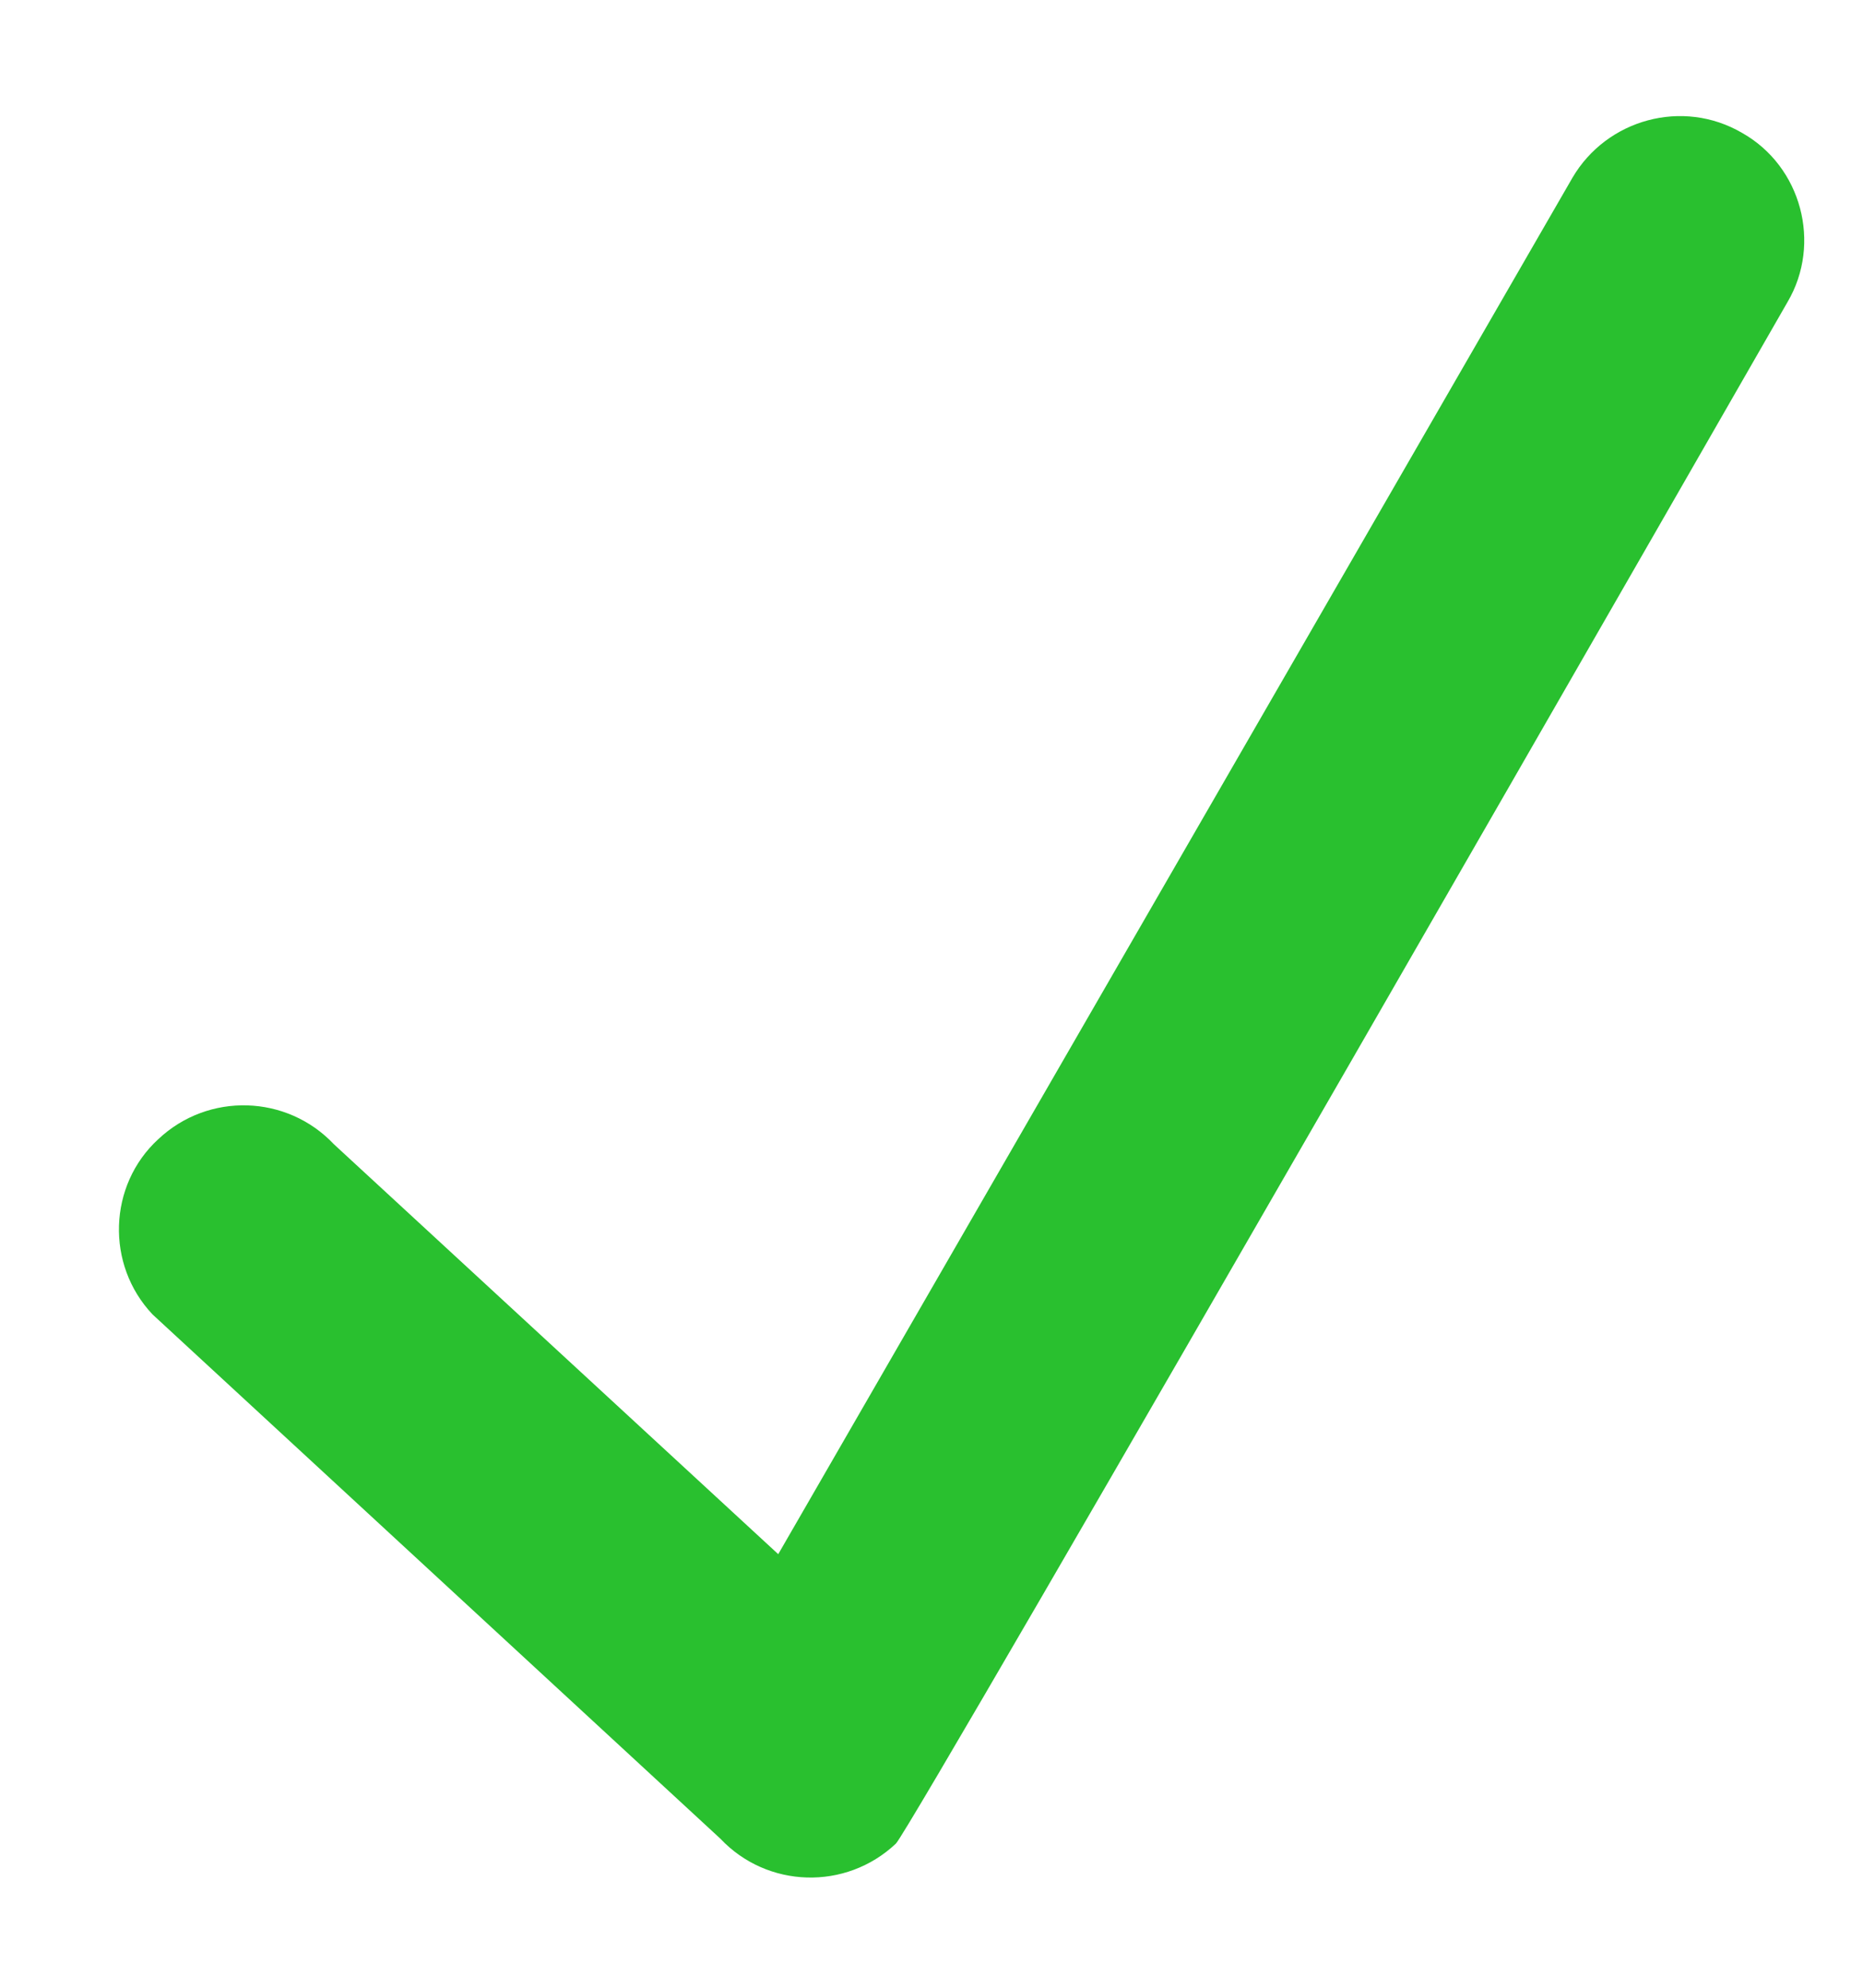
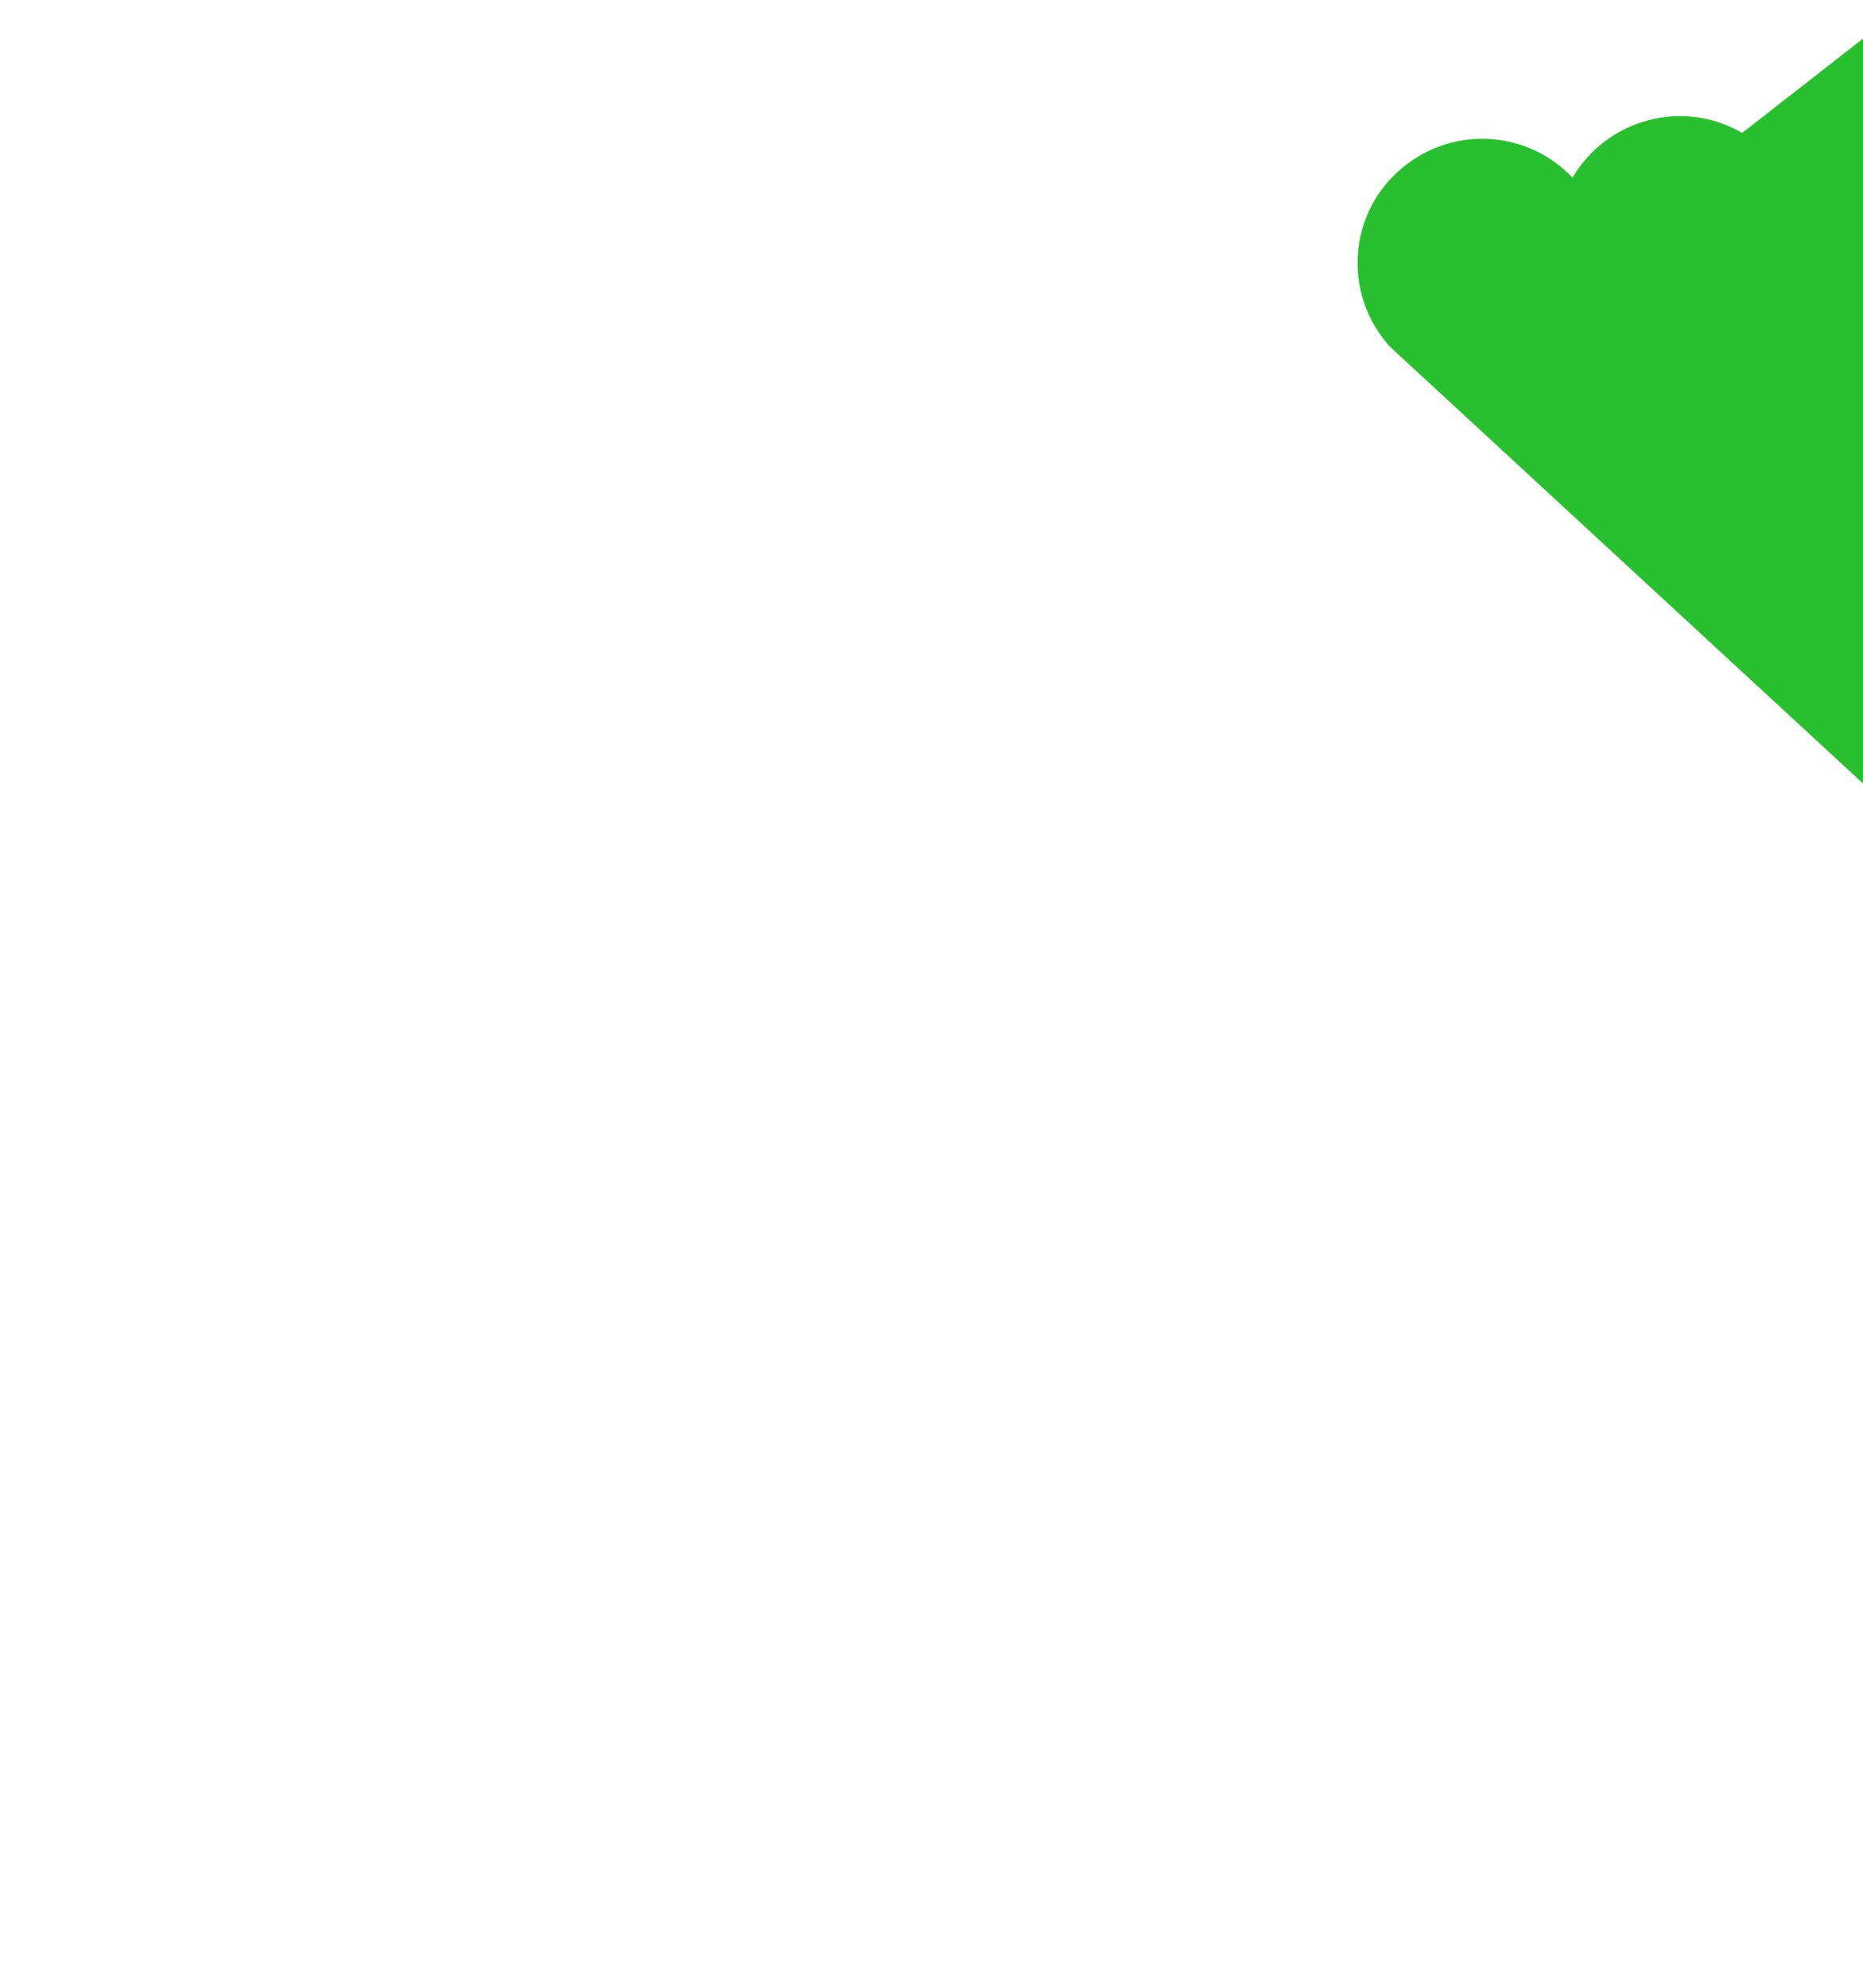
<svg xmlns="http://www.w3.org/2000/svg" height="16" viewBox="0 0 15 16" width="15">
-   <path d="m22.027 9.07c-.479-.28-1.09-.11-1.366.36l-6.395 11.08-3.578-3.3c-.378-.4-1.011-.42-1.414-.04-.403.37-.424 1.01-.046 1.41l4.572 4.22c.377.4 1.01.42 1.413.04.122-.11 7.18-12.41 7.18-12.41.276-.47.112-1.09-.366-1.36z" fill="#29c02f" fill-rule="evenodd" transform="translate(-8 -8)" />
+   <path d="m22.027 9.07c-.479-.28-1.09-.11-1.366.36c-.378-.4-1.011-.42-1.414-.04-.403.37-.424 1.01-.046 1.41l4.572 4.22c.377.4 1.01.42 1.413.04.122-.11 7.18-12.41 7.18-12.41.276-.47.112-1.09-.366-1.36z" fill="#29c02f" fill-rule="evenodd" transform="translate(-8 -8)" />
</svg>